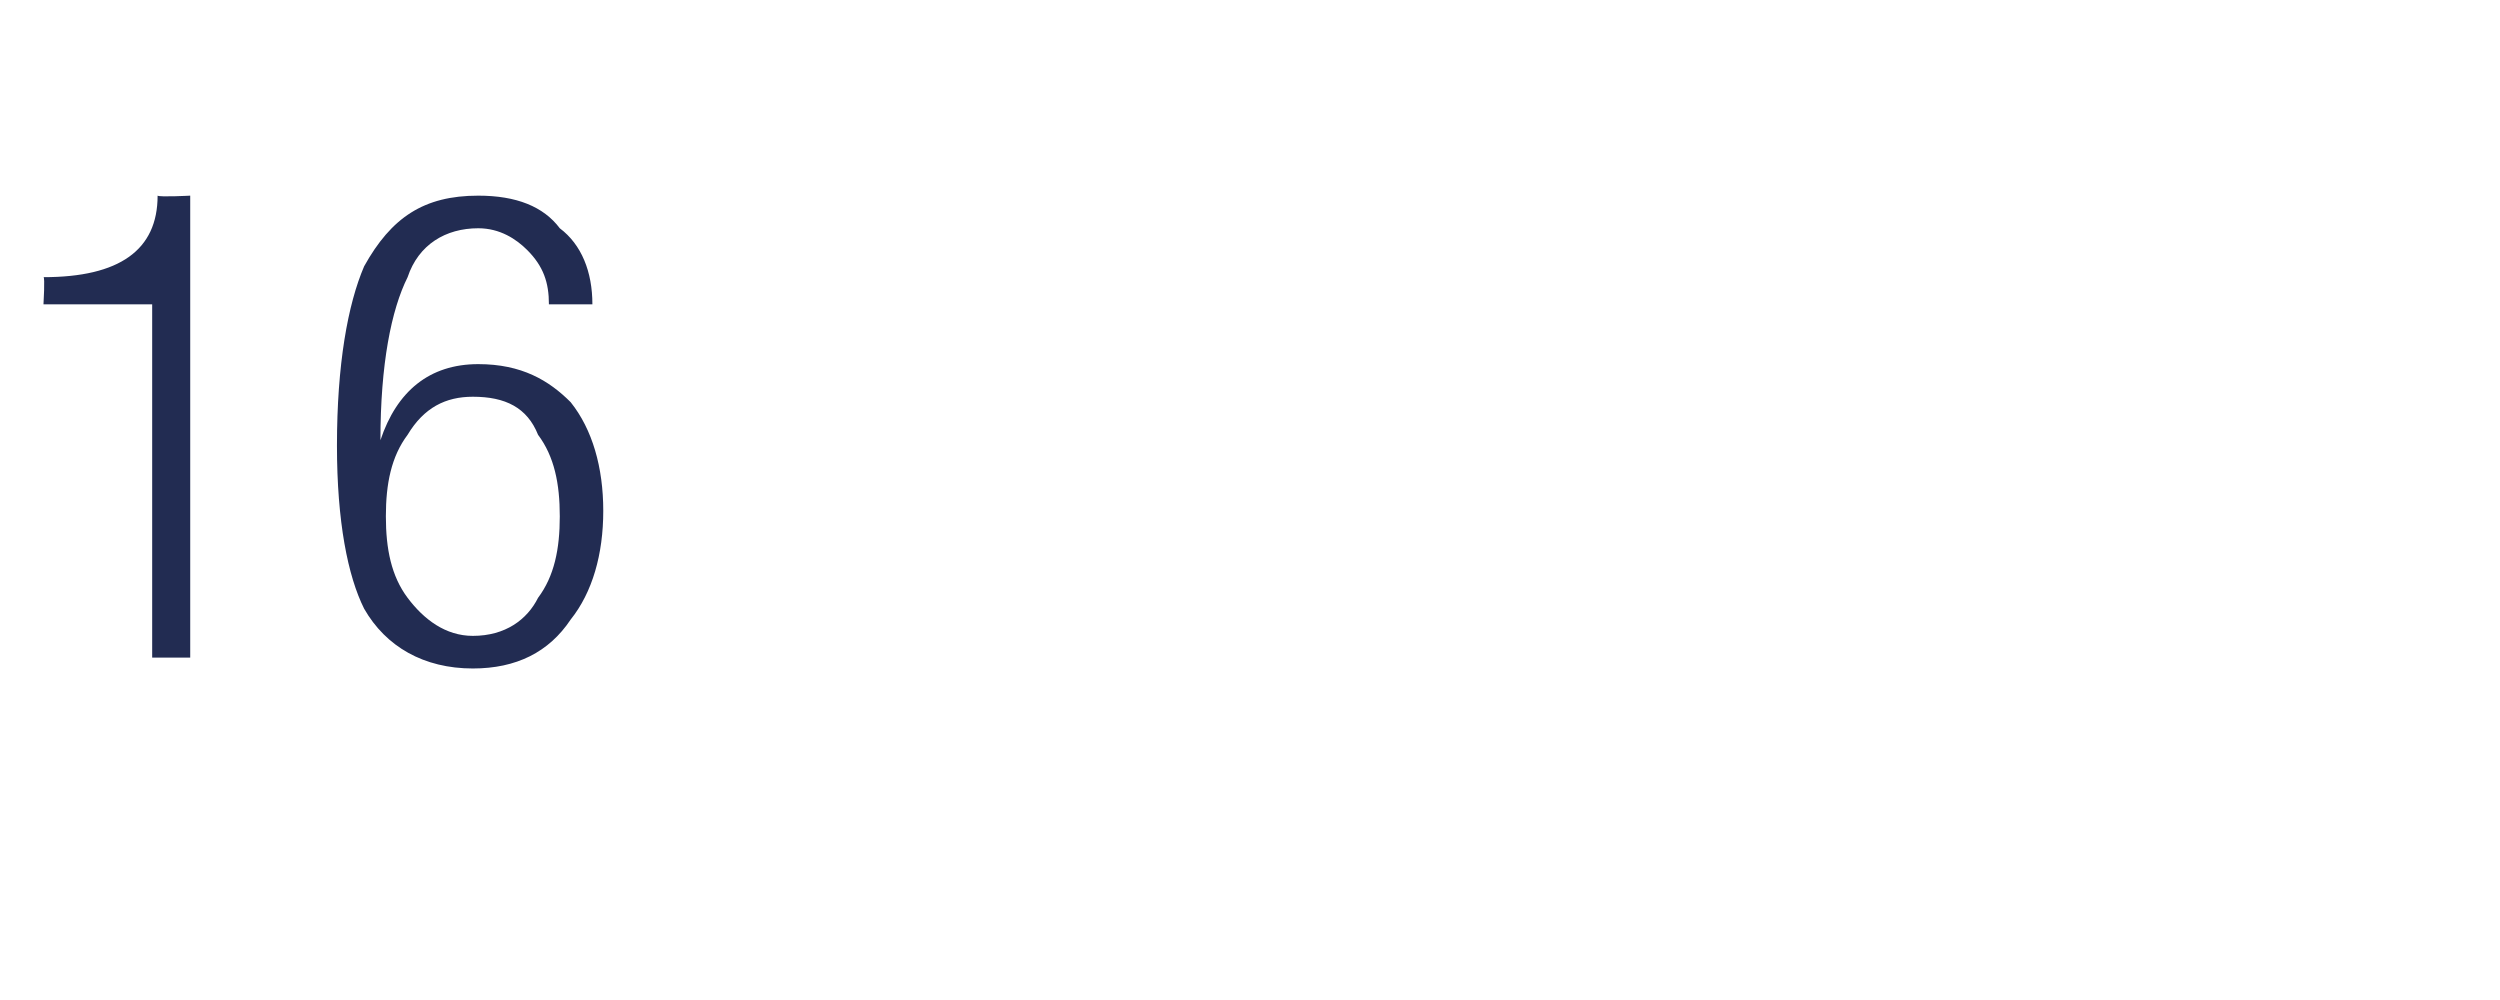
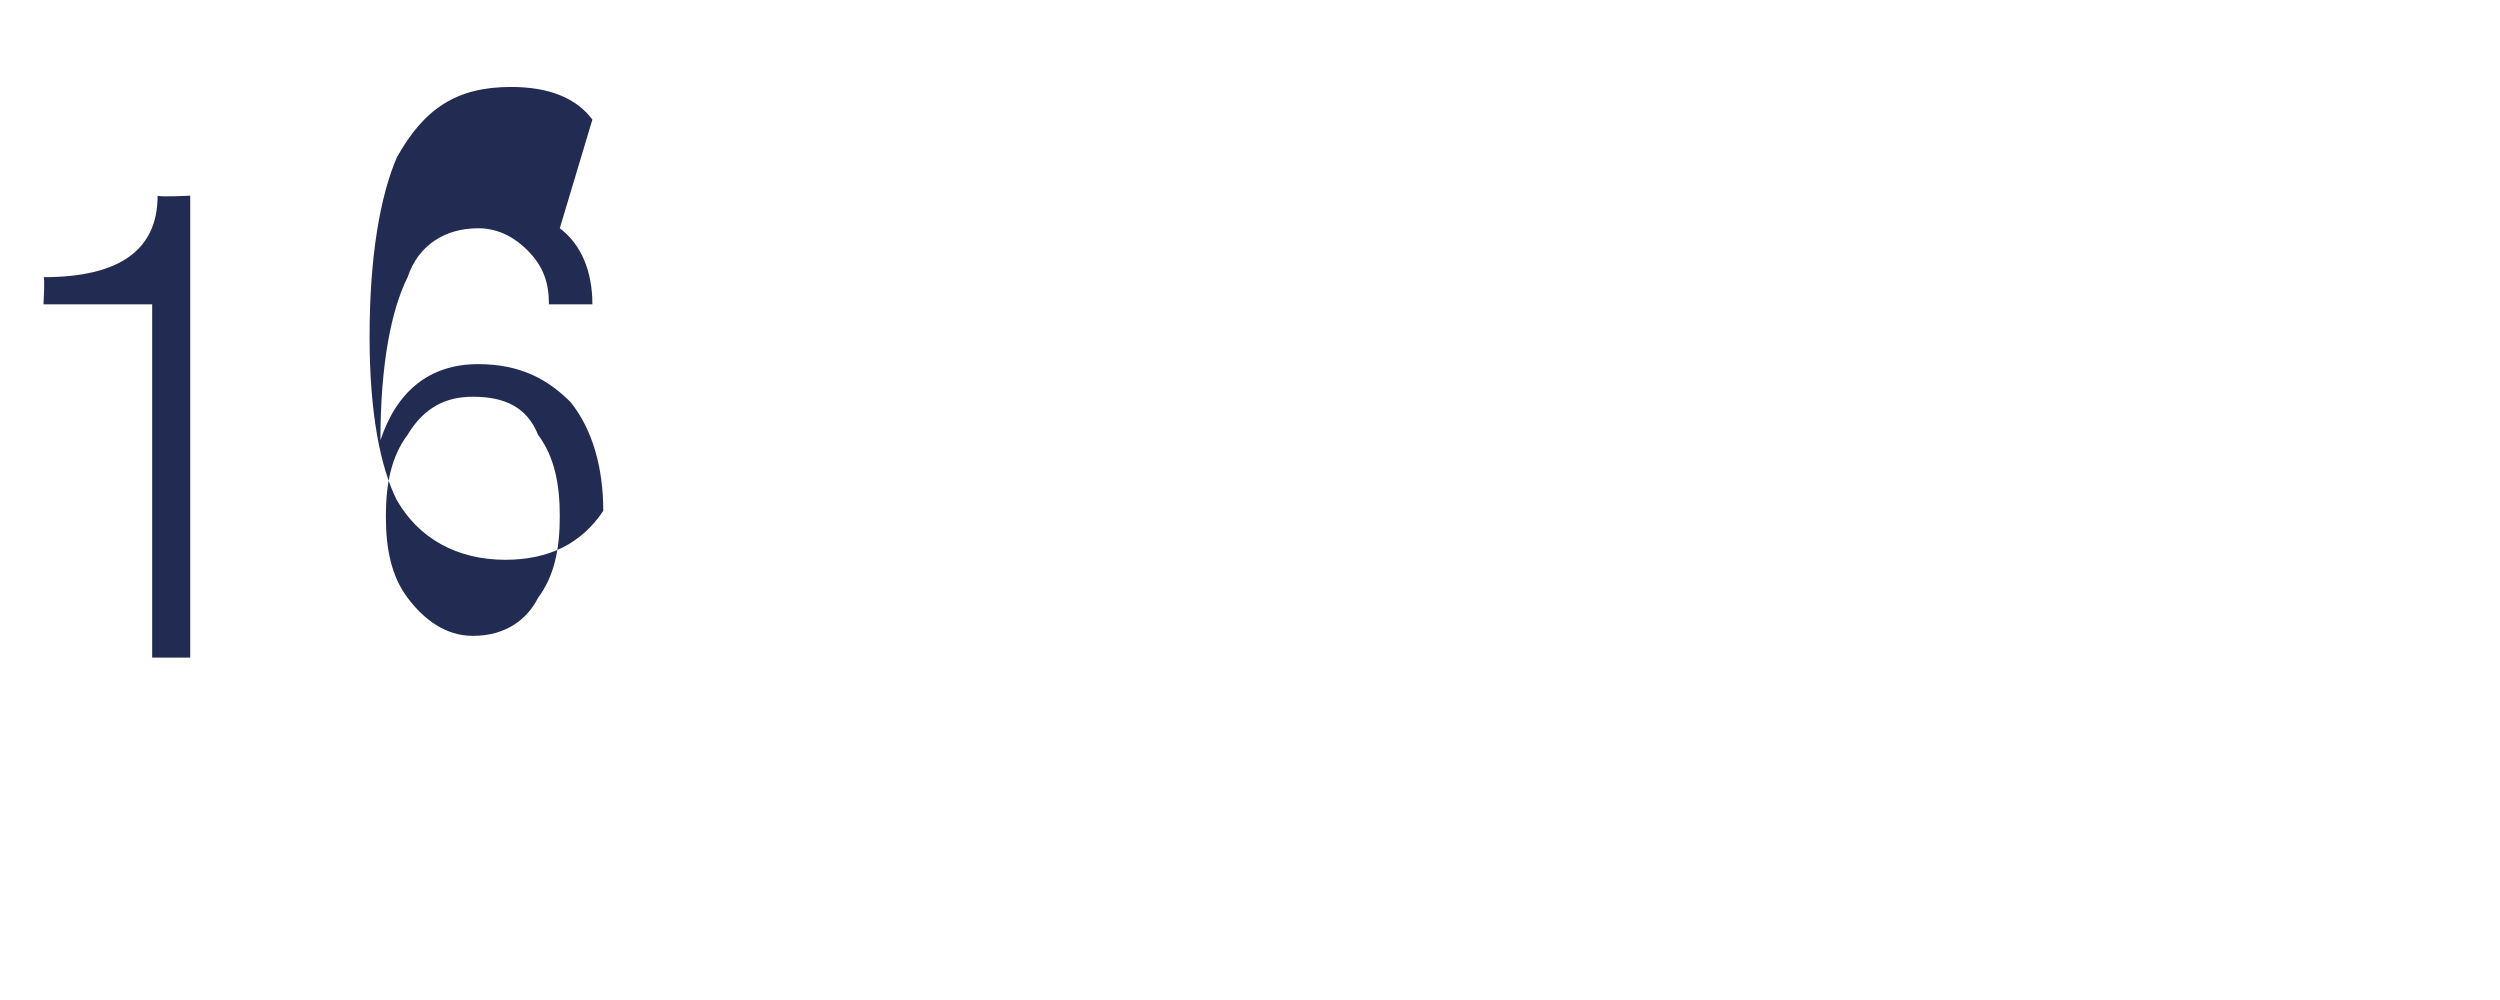
<svg xmlns="http://www.w3.org/2000/svg" version="1.1" width="46px" height="18.4px" viewBox="0 -1 46 18.4" style="top:-1px">
  <desc>16</desc>
  <defs />
  <g id="Polygon98062">
-     <path d="m2.8 11.1V4.6h-2s.03-.51 0-.5c1.4 0 2.1-.5 2.1-1.5c.04.03.6 0 .6 0v8.5h-.7zm7.5-7.9c.4.3.6.8.6 1.4h-.8c0-.4-.1-.7-.4-1c-.2-.2-.5-.4-.9-.4c-.6 0-1.1.3-1.3.9c-.3.6-.5 1.6-.5 3c.3-.9.9-1.4 1.8-1.4c.8 0 1.3.3 1.7.7c.4.5.6 1.2.6 2c0 .8-.2 1.5-.6 2c-.4.6-1 .9-1.8.9c-.9 0-1.6-.4-2-1.1c-.3-.6-.5-1.6-.5-3c0-1.5.2-2.6.5-3.3c.5-.9 1.1-1.3 2.1-1.3c.7 0 1.2.2 1.5.6zM7.5 7c-.3.4-.4.9-.4 1.5c0 .6.1 1.1.4 1.5c.3.4.7.7 1.2.7c.6 0 1-.3 1.2-.7c.3-.4.4-.9.4-1.5c0-.6-.1-1.1-.4-1.5c-.2-.5-.6-.7-1.2-.7c-.5 0-.9.2-1.2.7z" stroke="none" fill="#222c52" />
+     <path d="m2.8 11.1V4.6h-2s.03-.51 0-.5c1.4 0 2.1-.5 2.1-1.5c.04.03.6 0 .6 0v8.5h-.7zm7.5-7.9c.4.3.6.8.6 1.4h-.8c0-.4-.1-.7-.4-1c-.2-.2-.5-.4-.9-.4c-.6 0-1.1.3-1.3.9c-.3.6-.5 1.6-.5 3c.3-.9.9-1.4 1.8-1.4c.8 0 1.3.3 1.7.7c.4.5.6 1.2.6 2c-.4.6-1 .9-1.8.9c-.9 0-1.6-.4-2-1.1c-.3-.6-.5-1.6-.5-3c0-1.5.2-2.6.5-3.3c.5-.9 1.1-1.3 2.1-1.3c.7 0 1.2.2 1.5.6zM7.5 7c-.3.4-.4.9-.4 1.5c0 .6.1 1.1.4 1.5c.3.4.7.7 1.2.7c.6 0 1-.3 1.2-.7c.3-.4.4-.9.4-1.5c0-.6-.1-1.1-.4-1.5c-.2-.5-.6-.7-1.2-.7c-.5 0-.9.2-1.2.7z" stroke="none" fill="#222c52" />
  </g>
</svg>